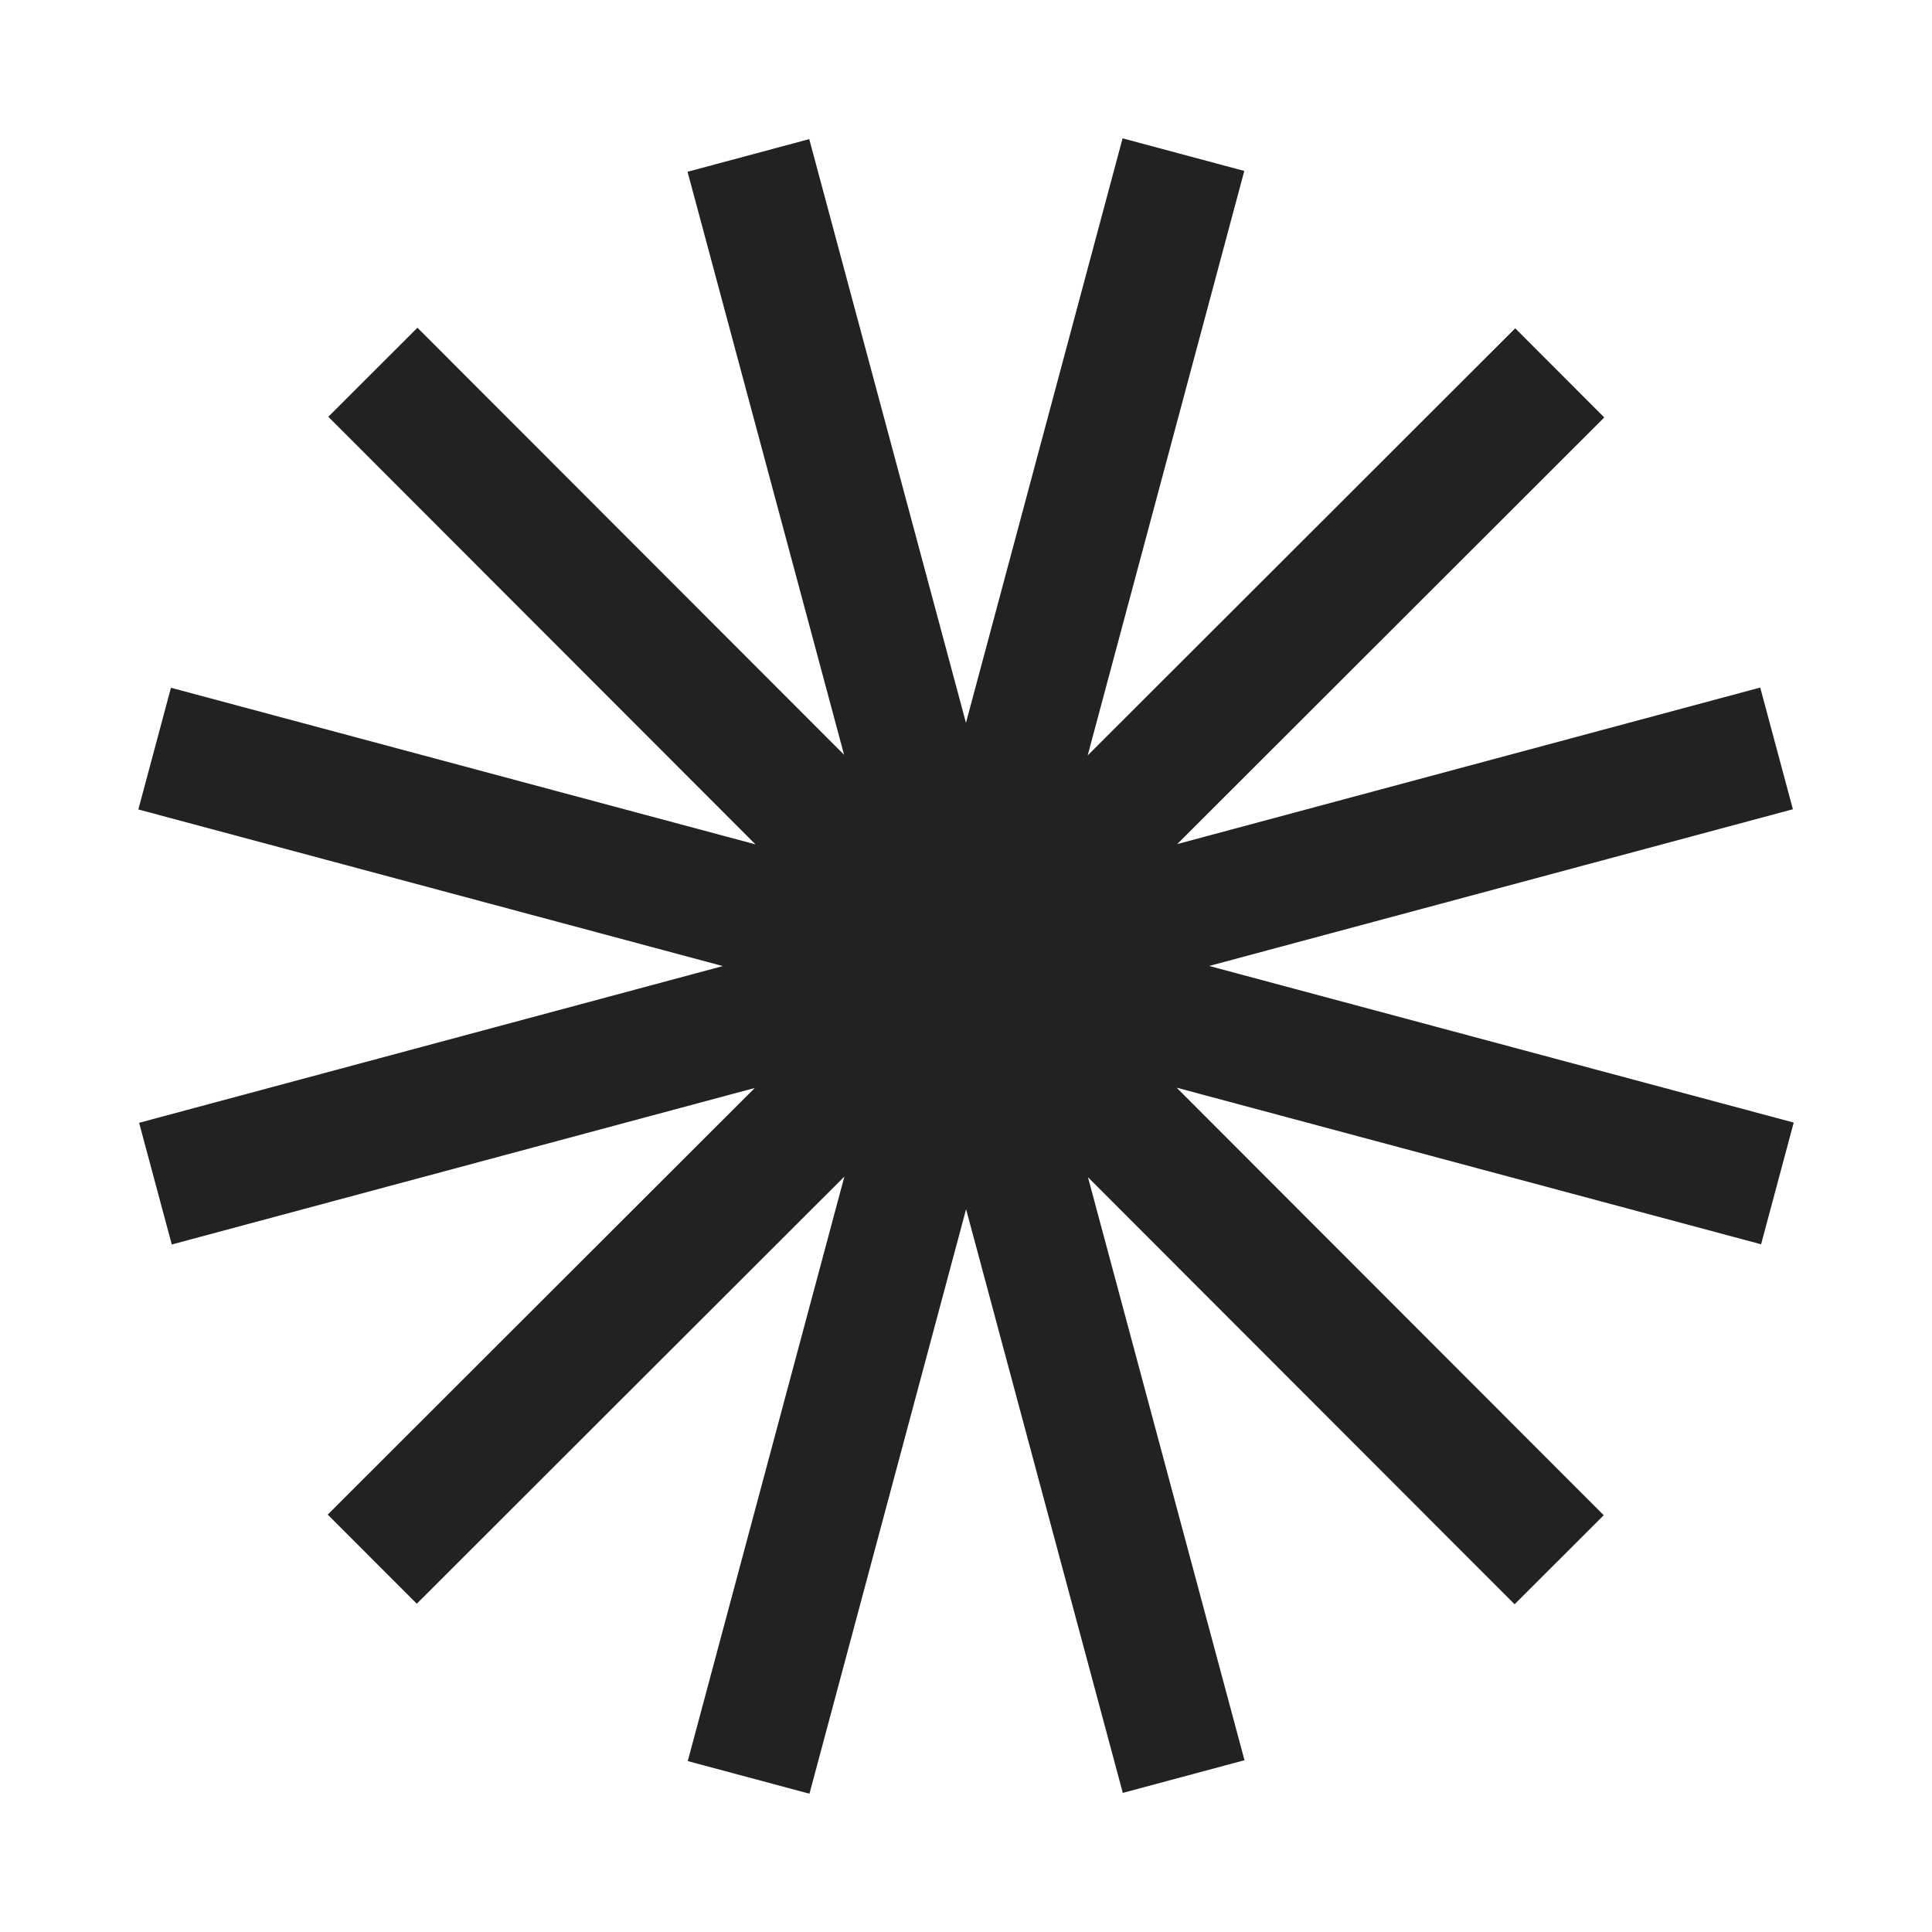
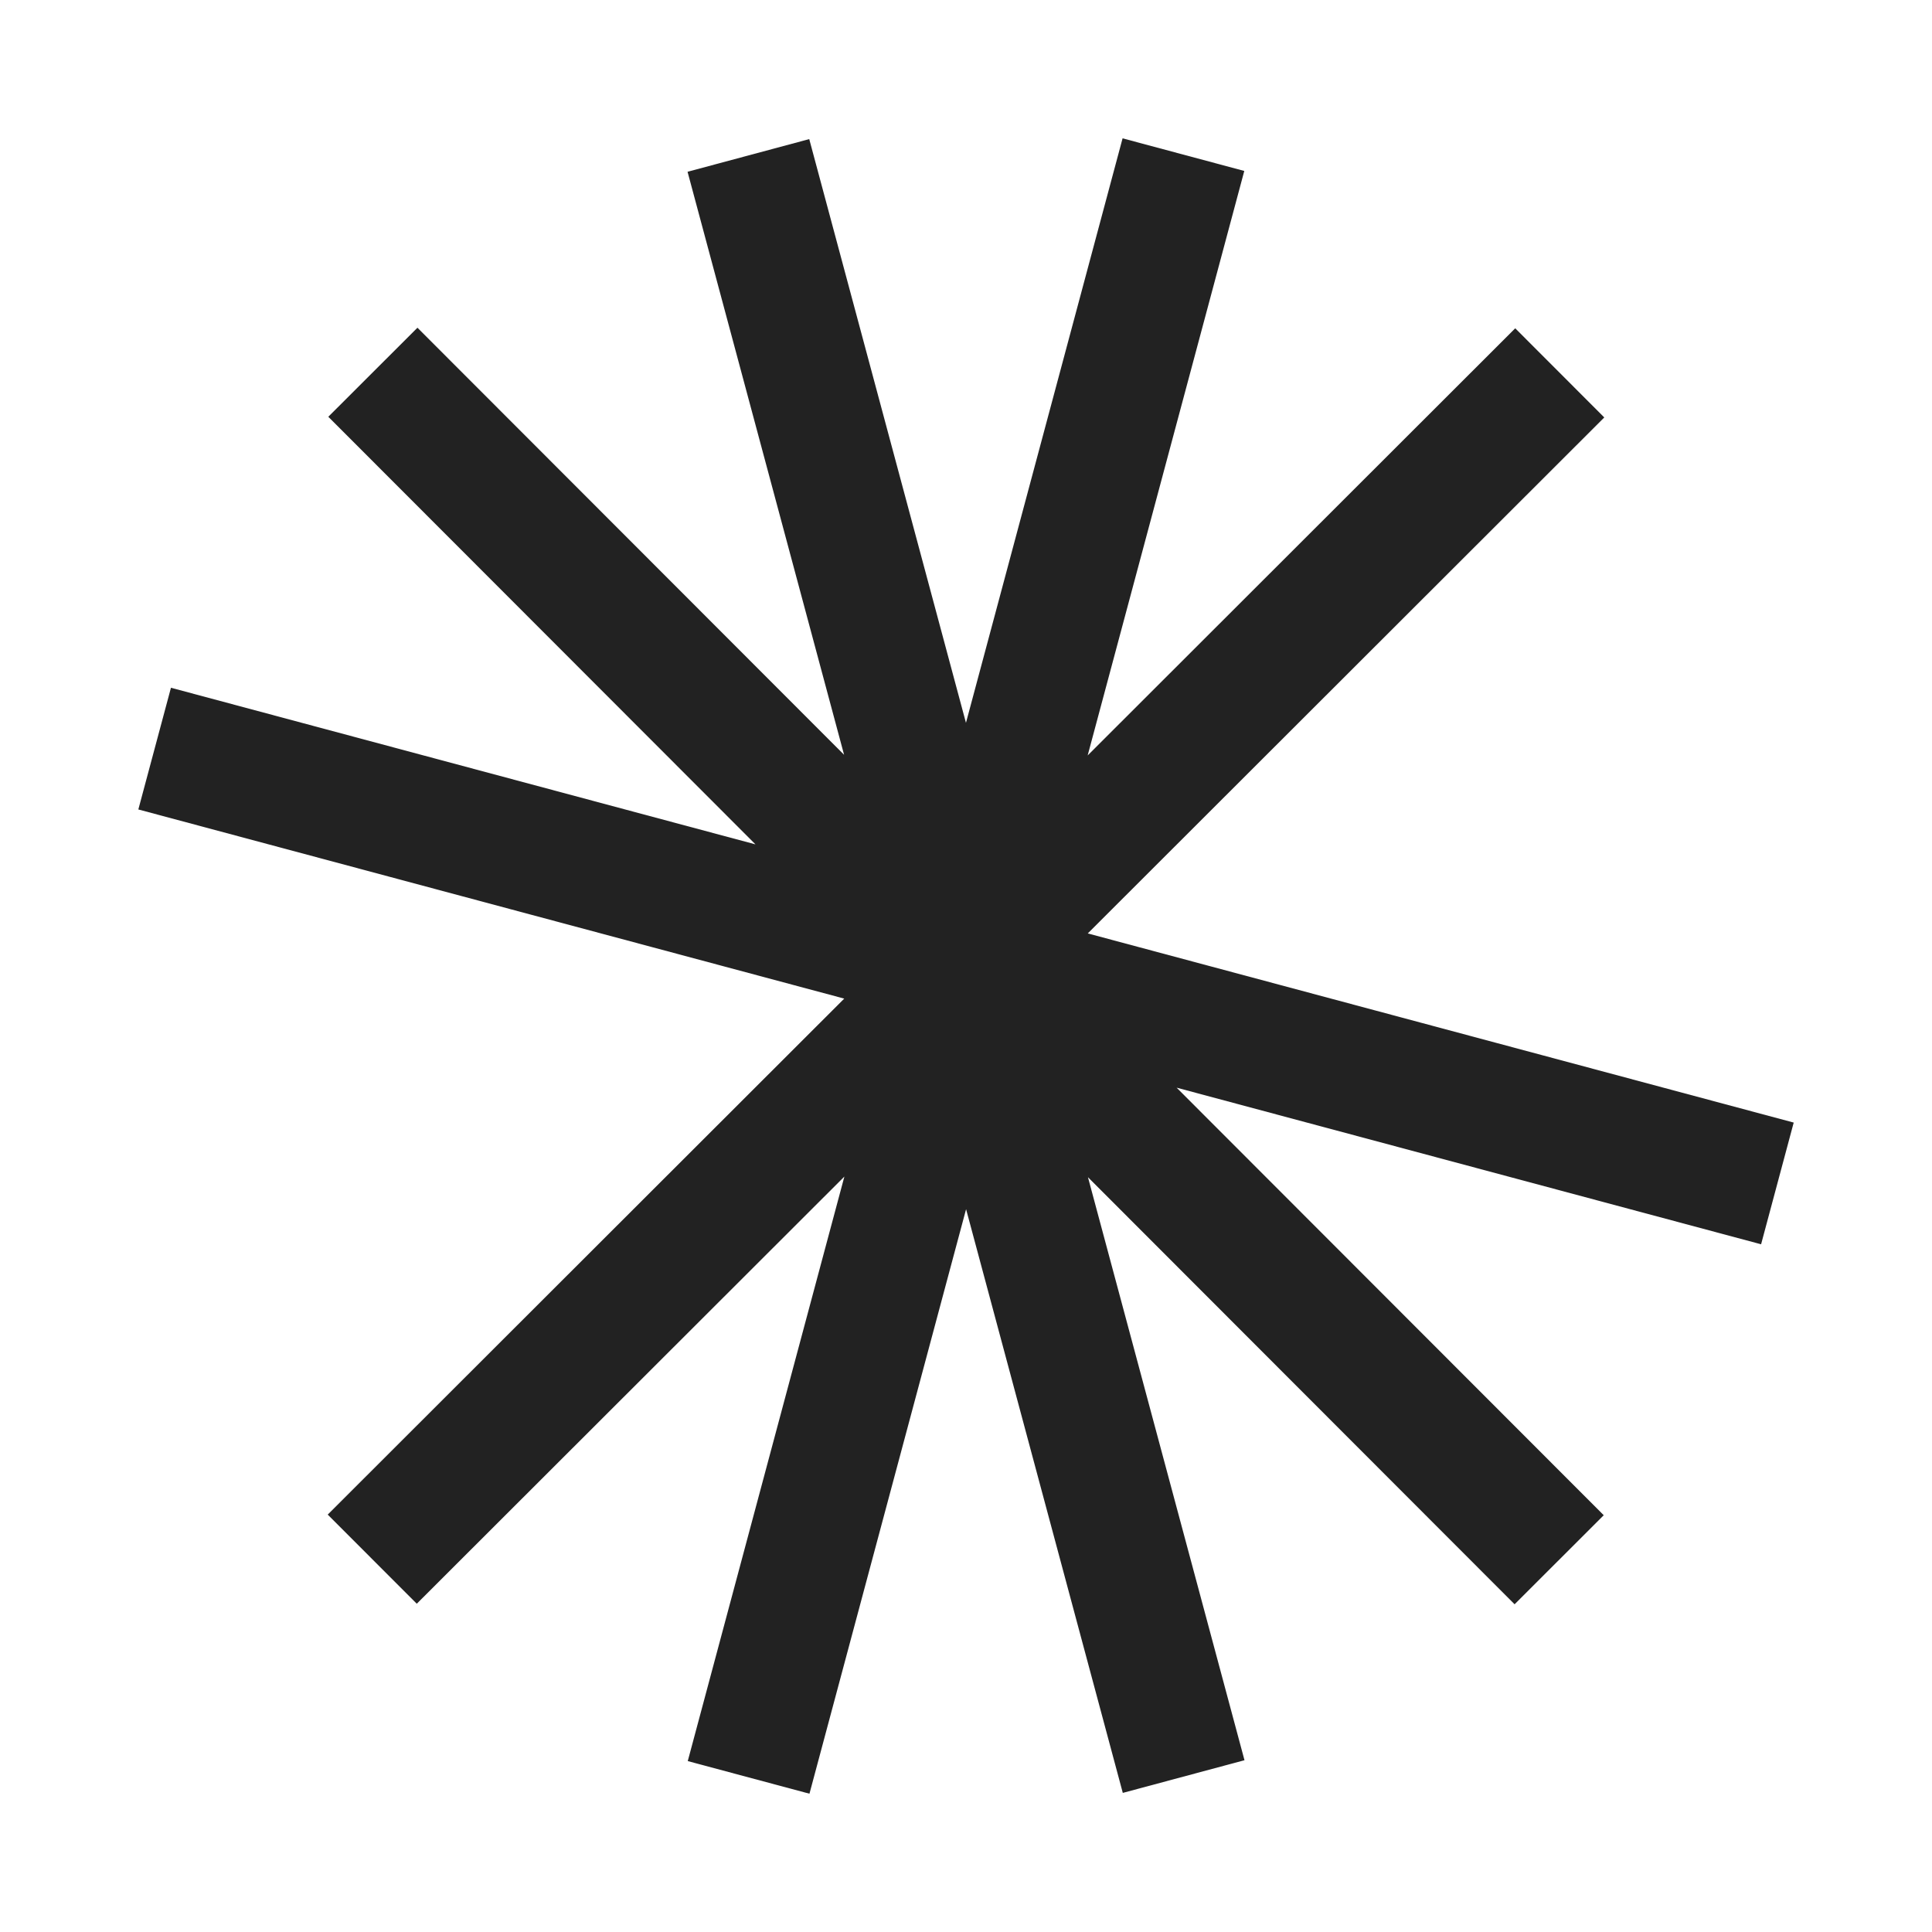
<svg xmlns="http://www.w3.org/2000/svg" width="46" height="46" viewBox="0 0 46 46" fill="none">
-   <path d="M28.177 3.682L17.824 42.319M3.682 17.824L42.319 28.177M17.819 3.701L28.182 42.299M8.878 8.863L37.123 37.137M3.701 28.182L42.299 17.819M8.863 37.123L37.137 8.878" stroke="#222222" stroke-width="3" stroke-miterlimit="10" />
+   <path d="M28.177 3.682L17.824 42.319M3.682 17.824L42.319 28.177M17.819 3.701L28.182 42.299M8.878 8.863L37.123 37.137M3.701 28.182M8.863 37.123L37.137 8.878" stroke="#222222" stroke-width="3" stroke-miterlimit="10" />
</svg>